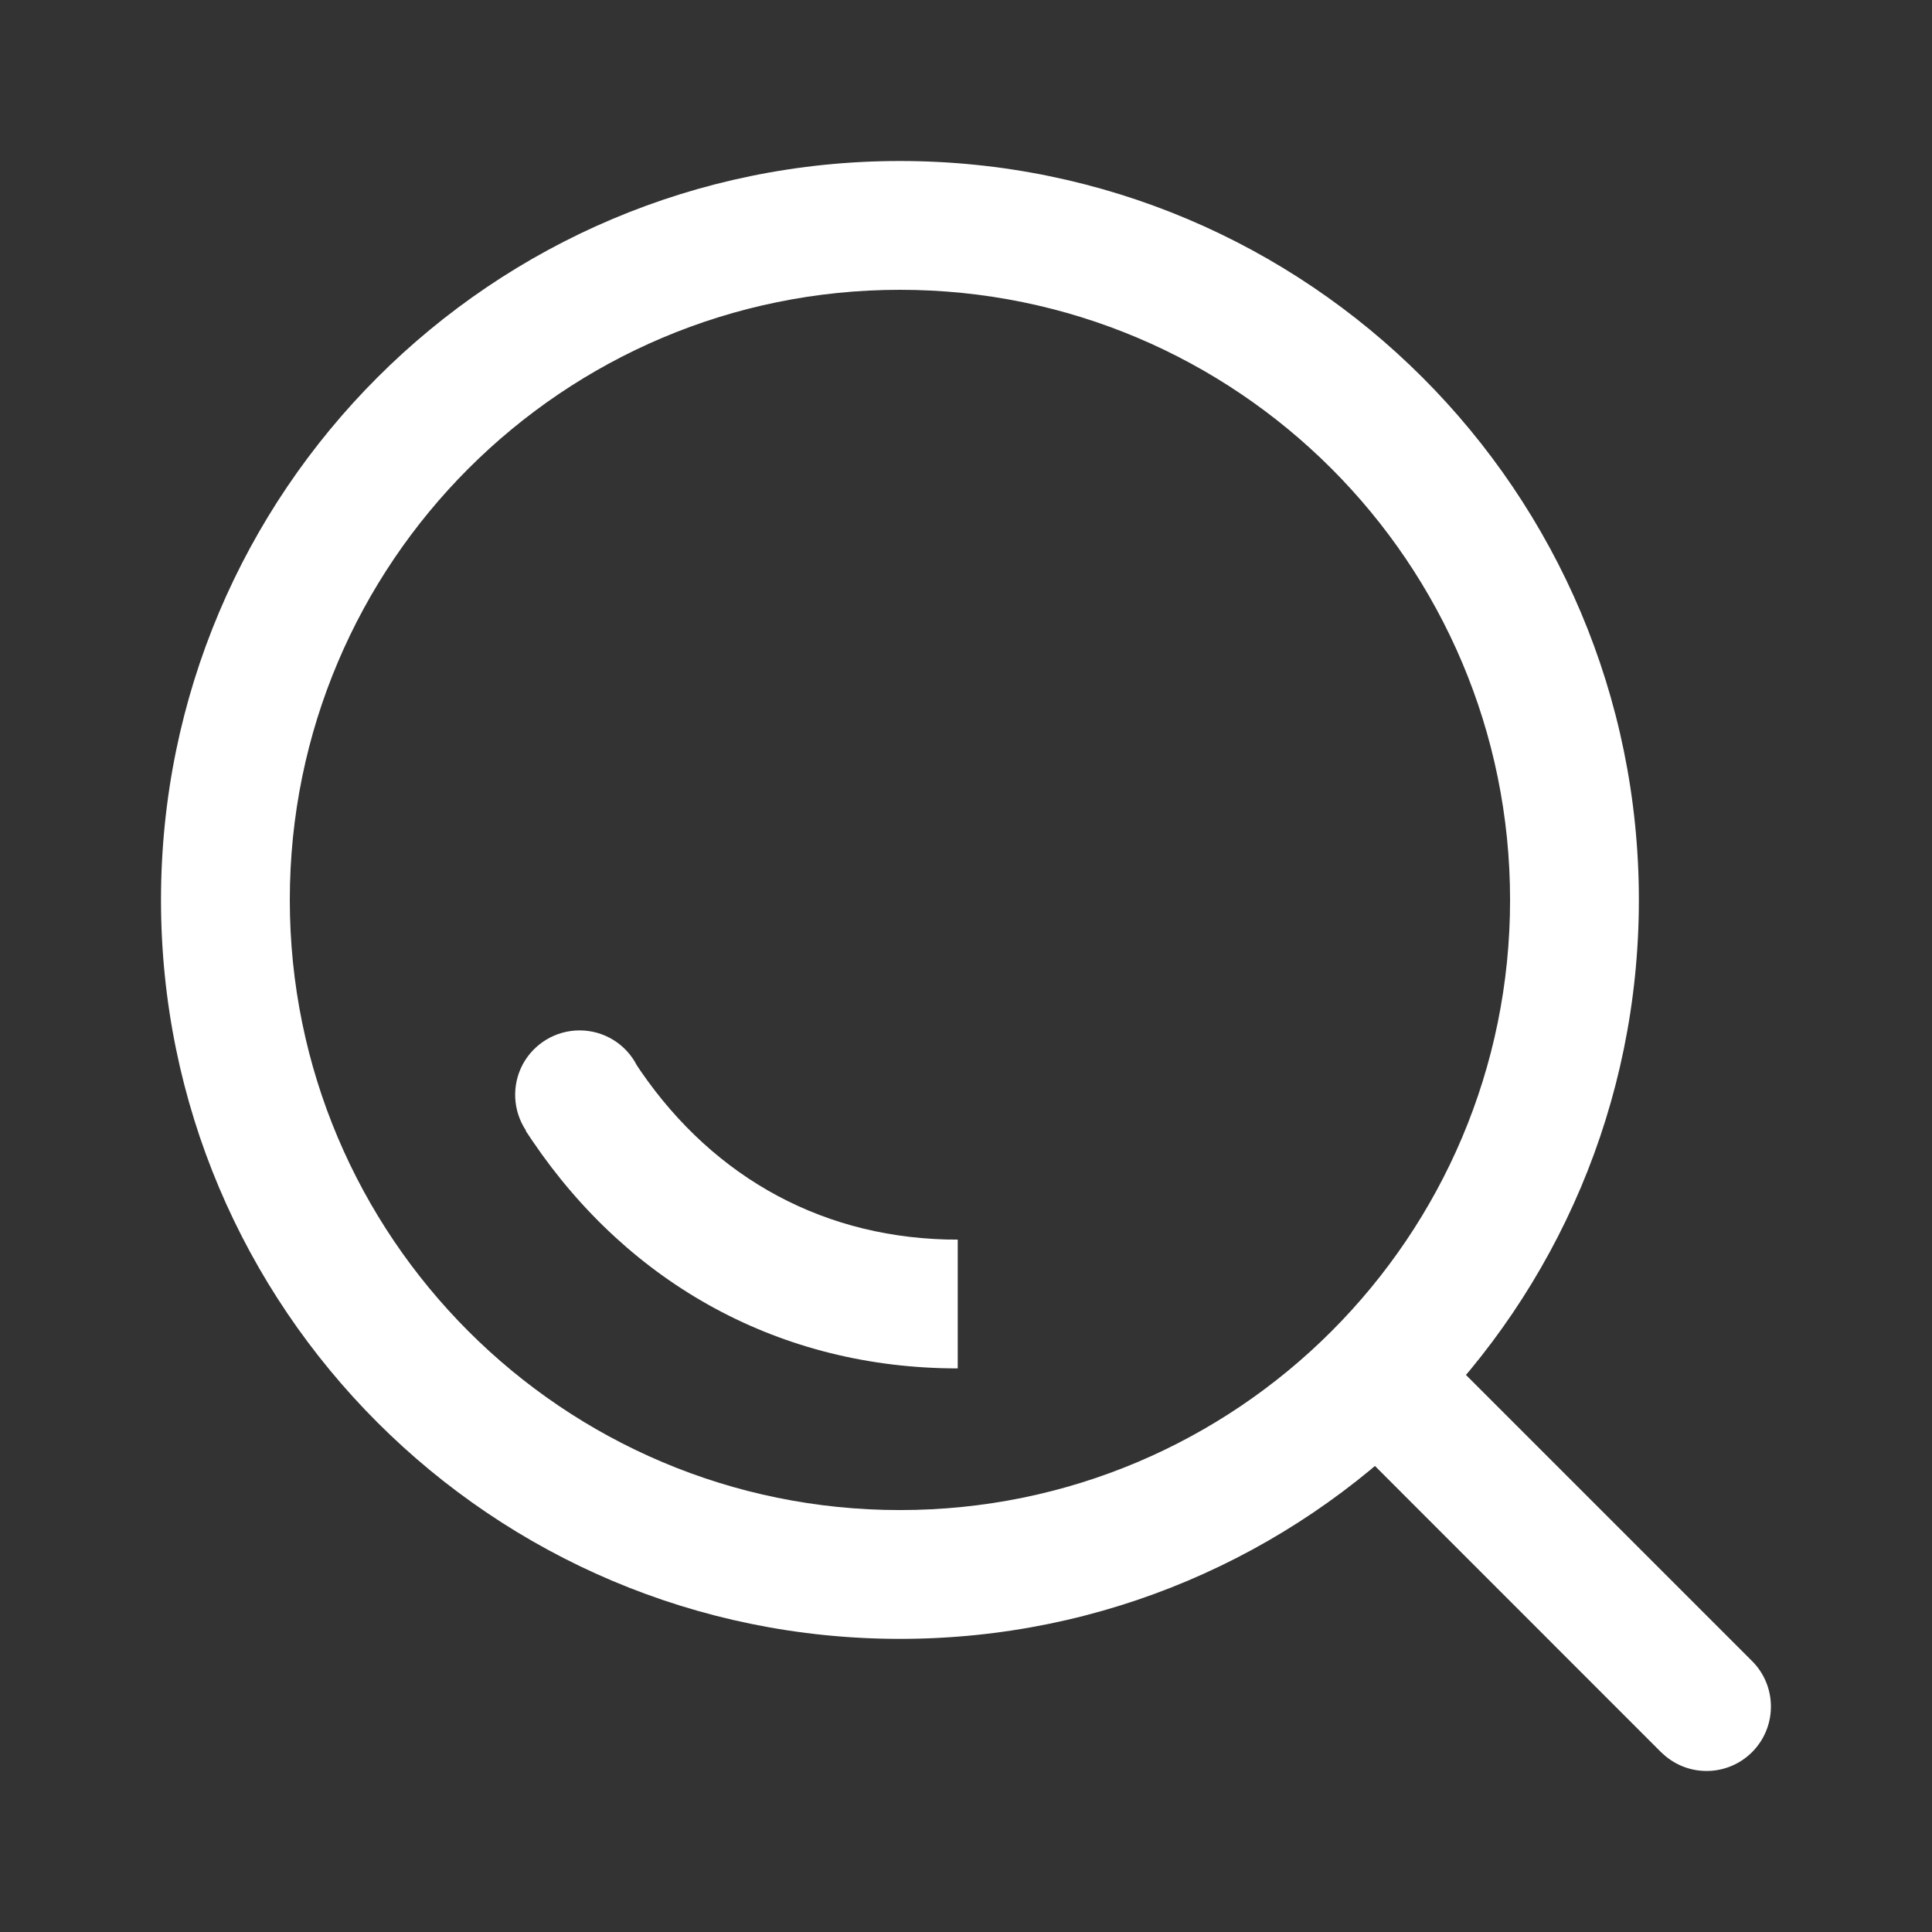
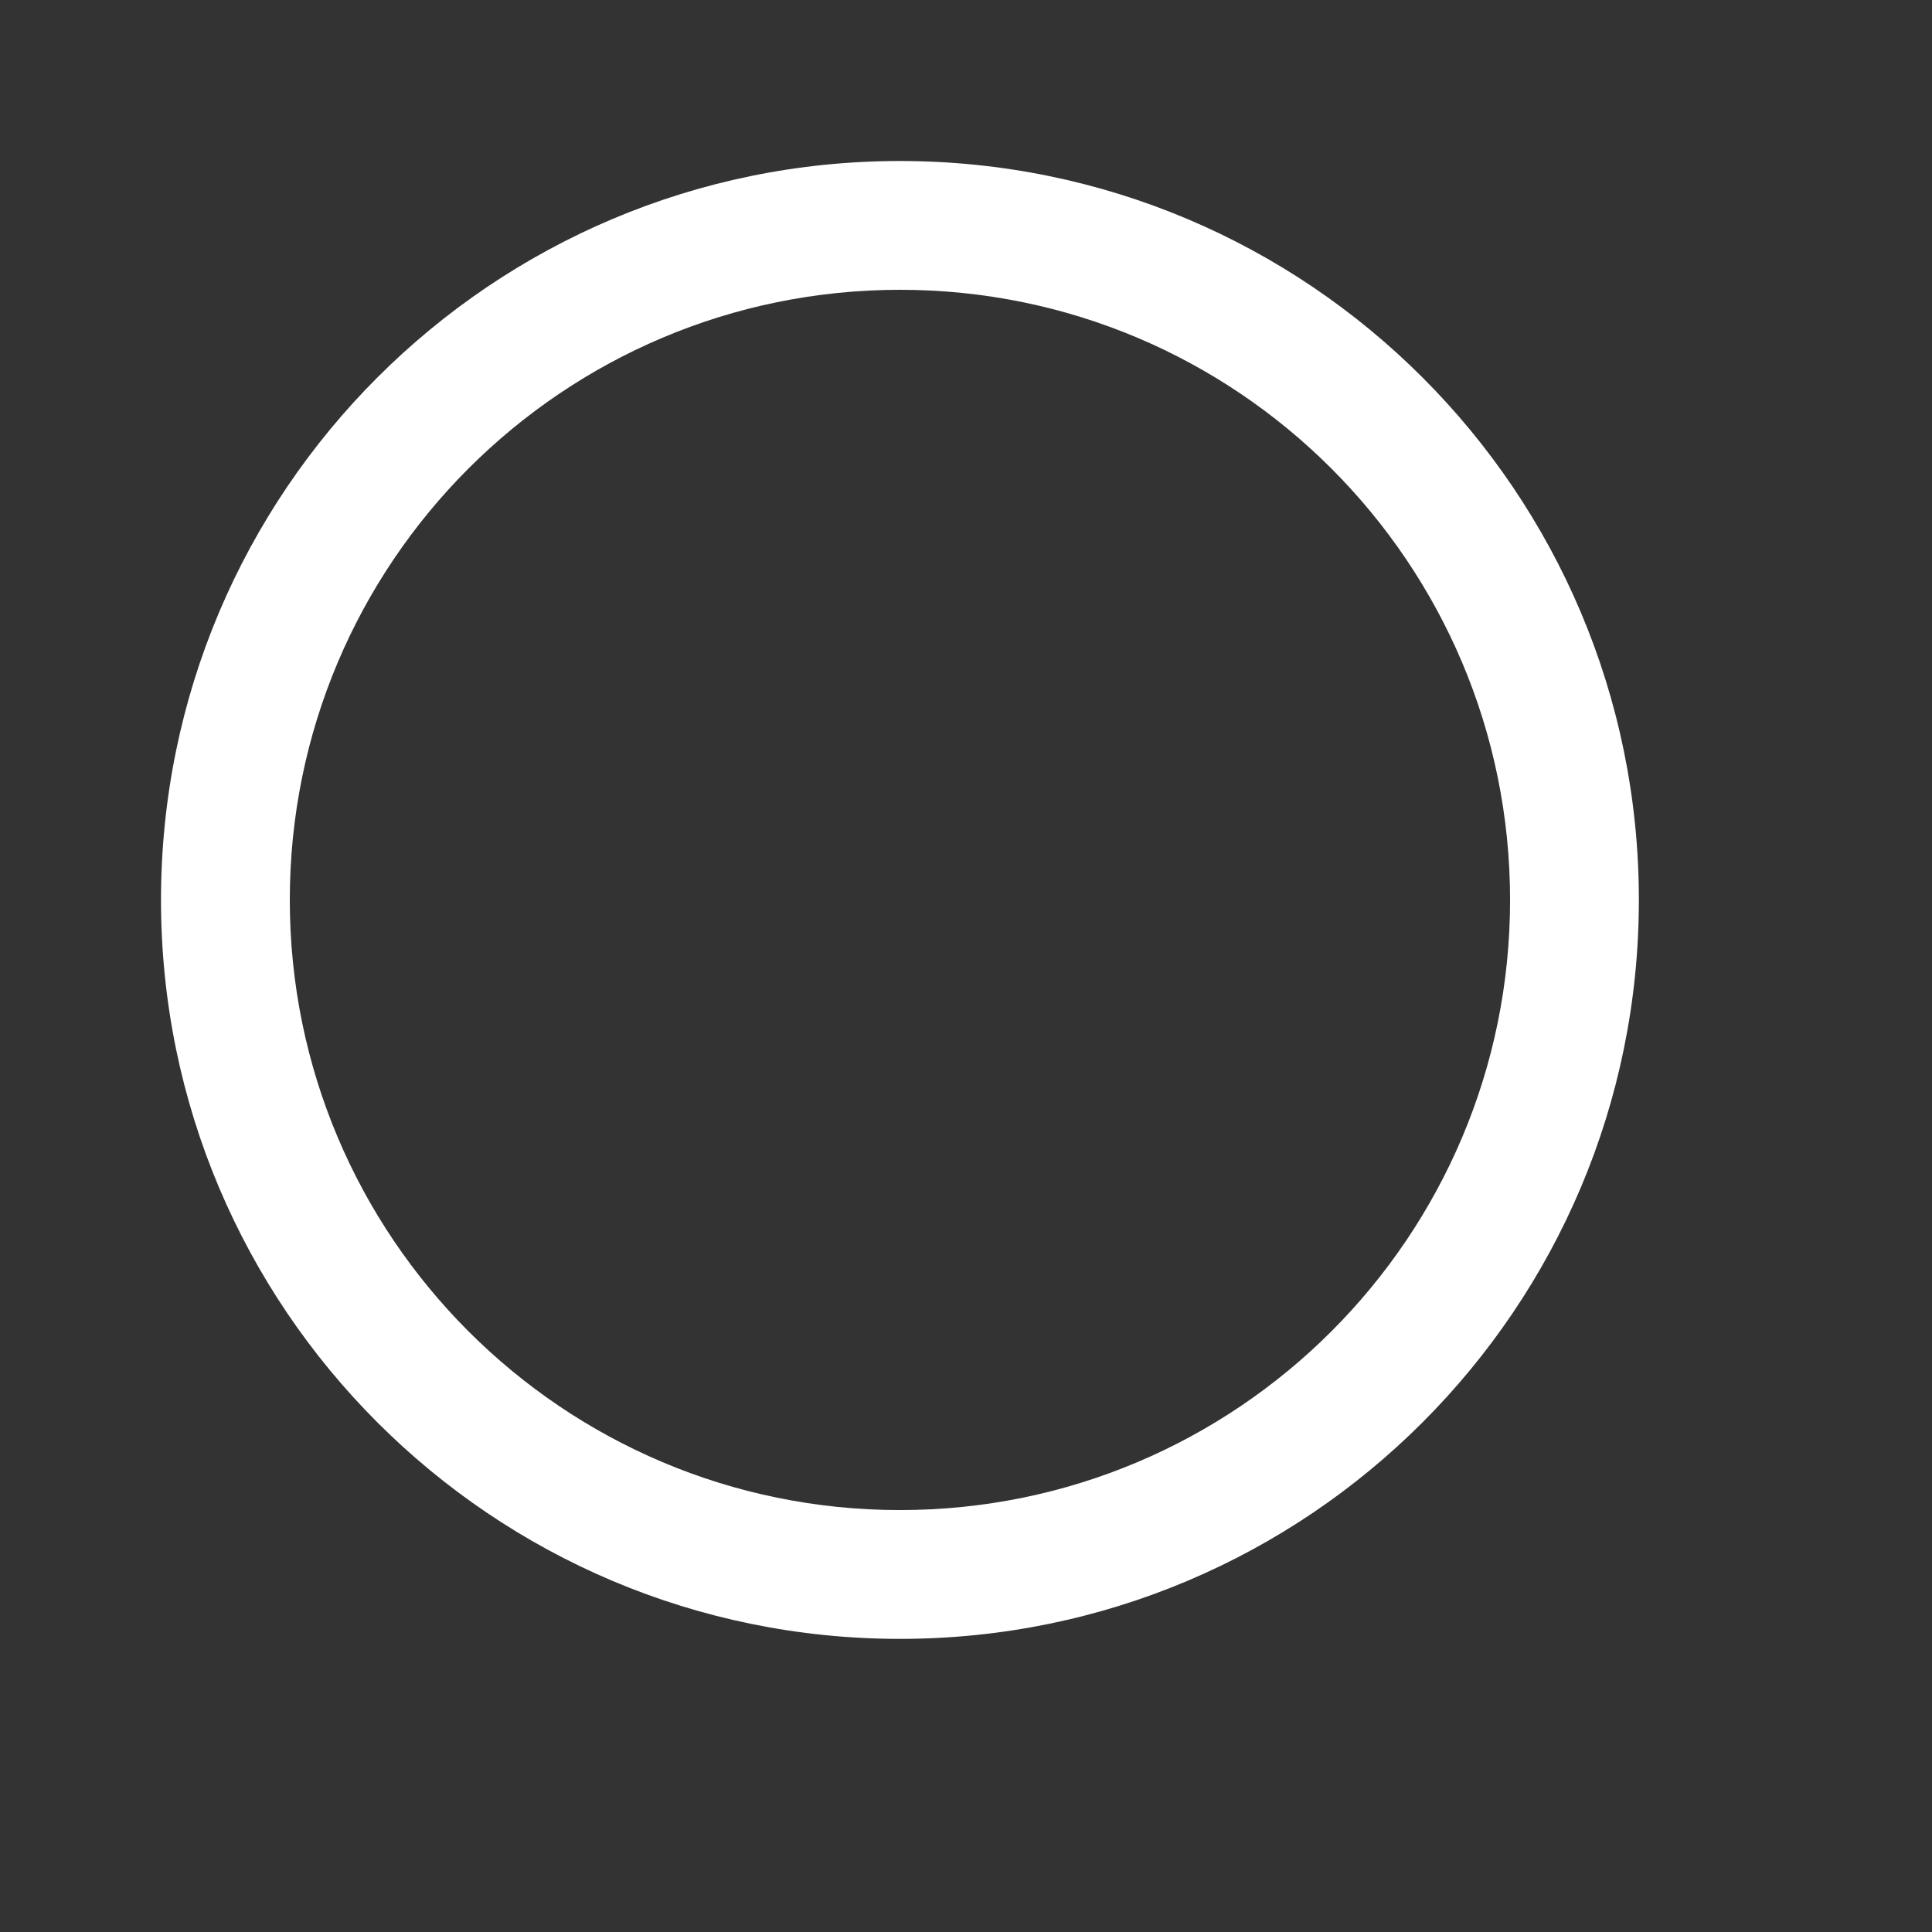
<svg xmlns="http://www.w3.org/2000/svg" fill="none" version="1.1" width="18" height="18" viewBox="0 0 18 18">
  <rect x="0" y="0" width="18" height="18" fill="#333333" stroke="none" />
  <defs>
    <clipPath id="master_svg0_254_91199">
      <rect x="0" y="0" width="18" height="18" rx="0" />
    </clipPath>
  </defs>
  <g clip-path="url(#master_svg0_254_91199)">
    <g>
      <path d="M8.385,1.5C4.582,1.5,1.5,4.582,1.5,8.385C1.5,12.187,4.582,15.269,8.385,15.269C12.187,15.269,15.269,12.187,15.269,8.384C15.269,4.582,12.187,1.5,8.384,1.5L8.385,1.5ZM8.385,2.7C11.524,2.7,14.069,5.245,14.069,8.385C14.069,11.524,11.524,14.069,8.385,14.069C5.245,14.069,2.7,11.524,2.7,8.384C2.7,5.245,5.245,2.7,8.385,2.7Z" fill="#FFFFFF" fill-opacity="1" />
    </g>
    <g>
-       <path d="M12.543,12.543C12.763,12.323,13.115,12.308,13.353,12.508L13.391,12.543L16.324,15.476C16.551,15.703,16.558,16.069,16.342,16.305C16.125,16.542,15.76,16.566,15.514,16.359L15.475,16.324L12.543,13.391C12.308,13.157,12.308,12.777,12.543,12.543L12.543,12.543Z" fill="#FFFFFF" fill-opacity="1" />
-     </g>
+       </g>
    <g>
-       <path d="M5.4,9.6C5.625,9.6,5.83,9.725,5.933,9.925L5.905,9.883C6.575,10.916,7.591,11.514,8.814,11.548L8.923,11.549L8.923,12.749C7.273,12.749,5.869,11.969,4.961,10.63L4.898,10.536L4.901,10.534C4.778,10.35,4.766,10.113,4.87,9.917C4.975,9.722,5.178,9.6,5.4,9.6Z" fill="#FFFFFF" fill-opacity="1" />
-     </g>
+       </g>
  </g>
</svg>